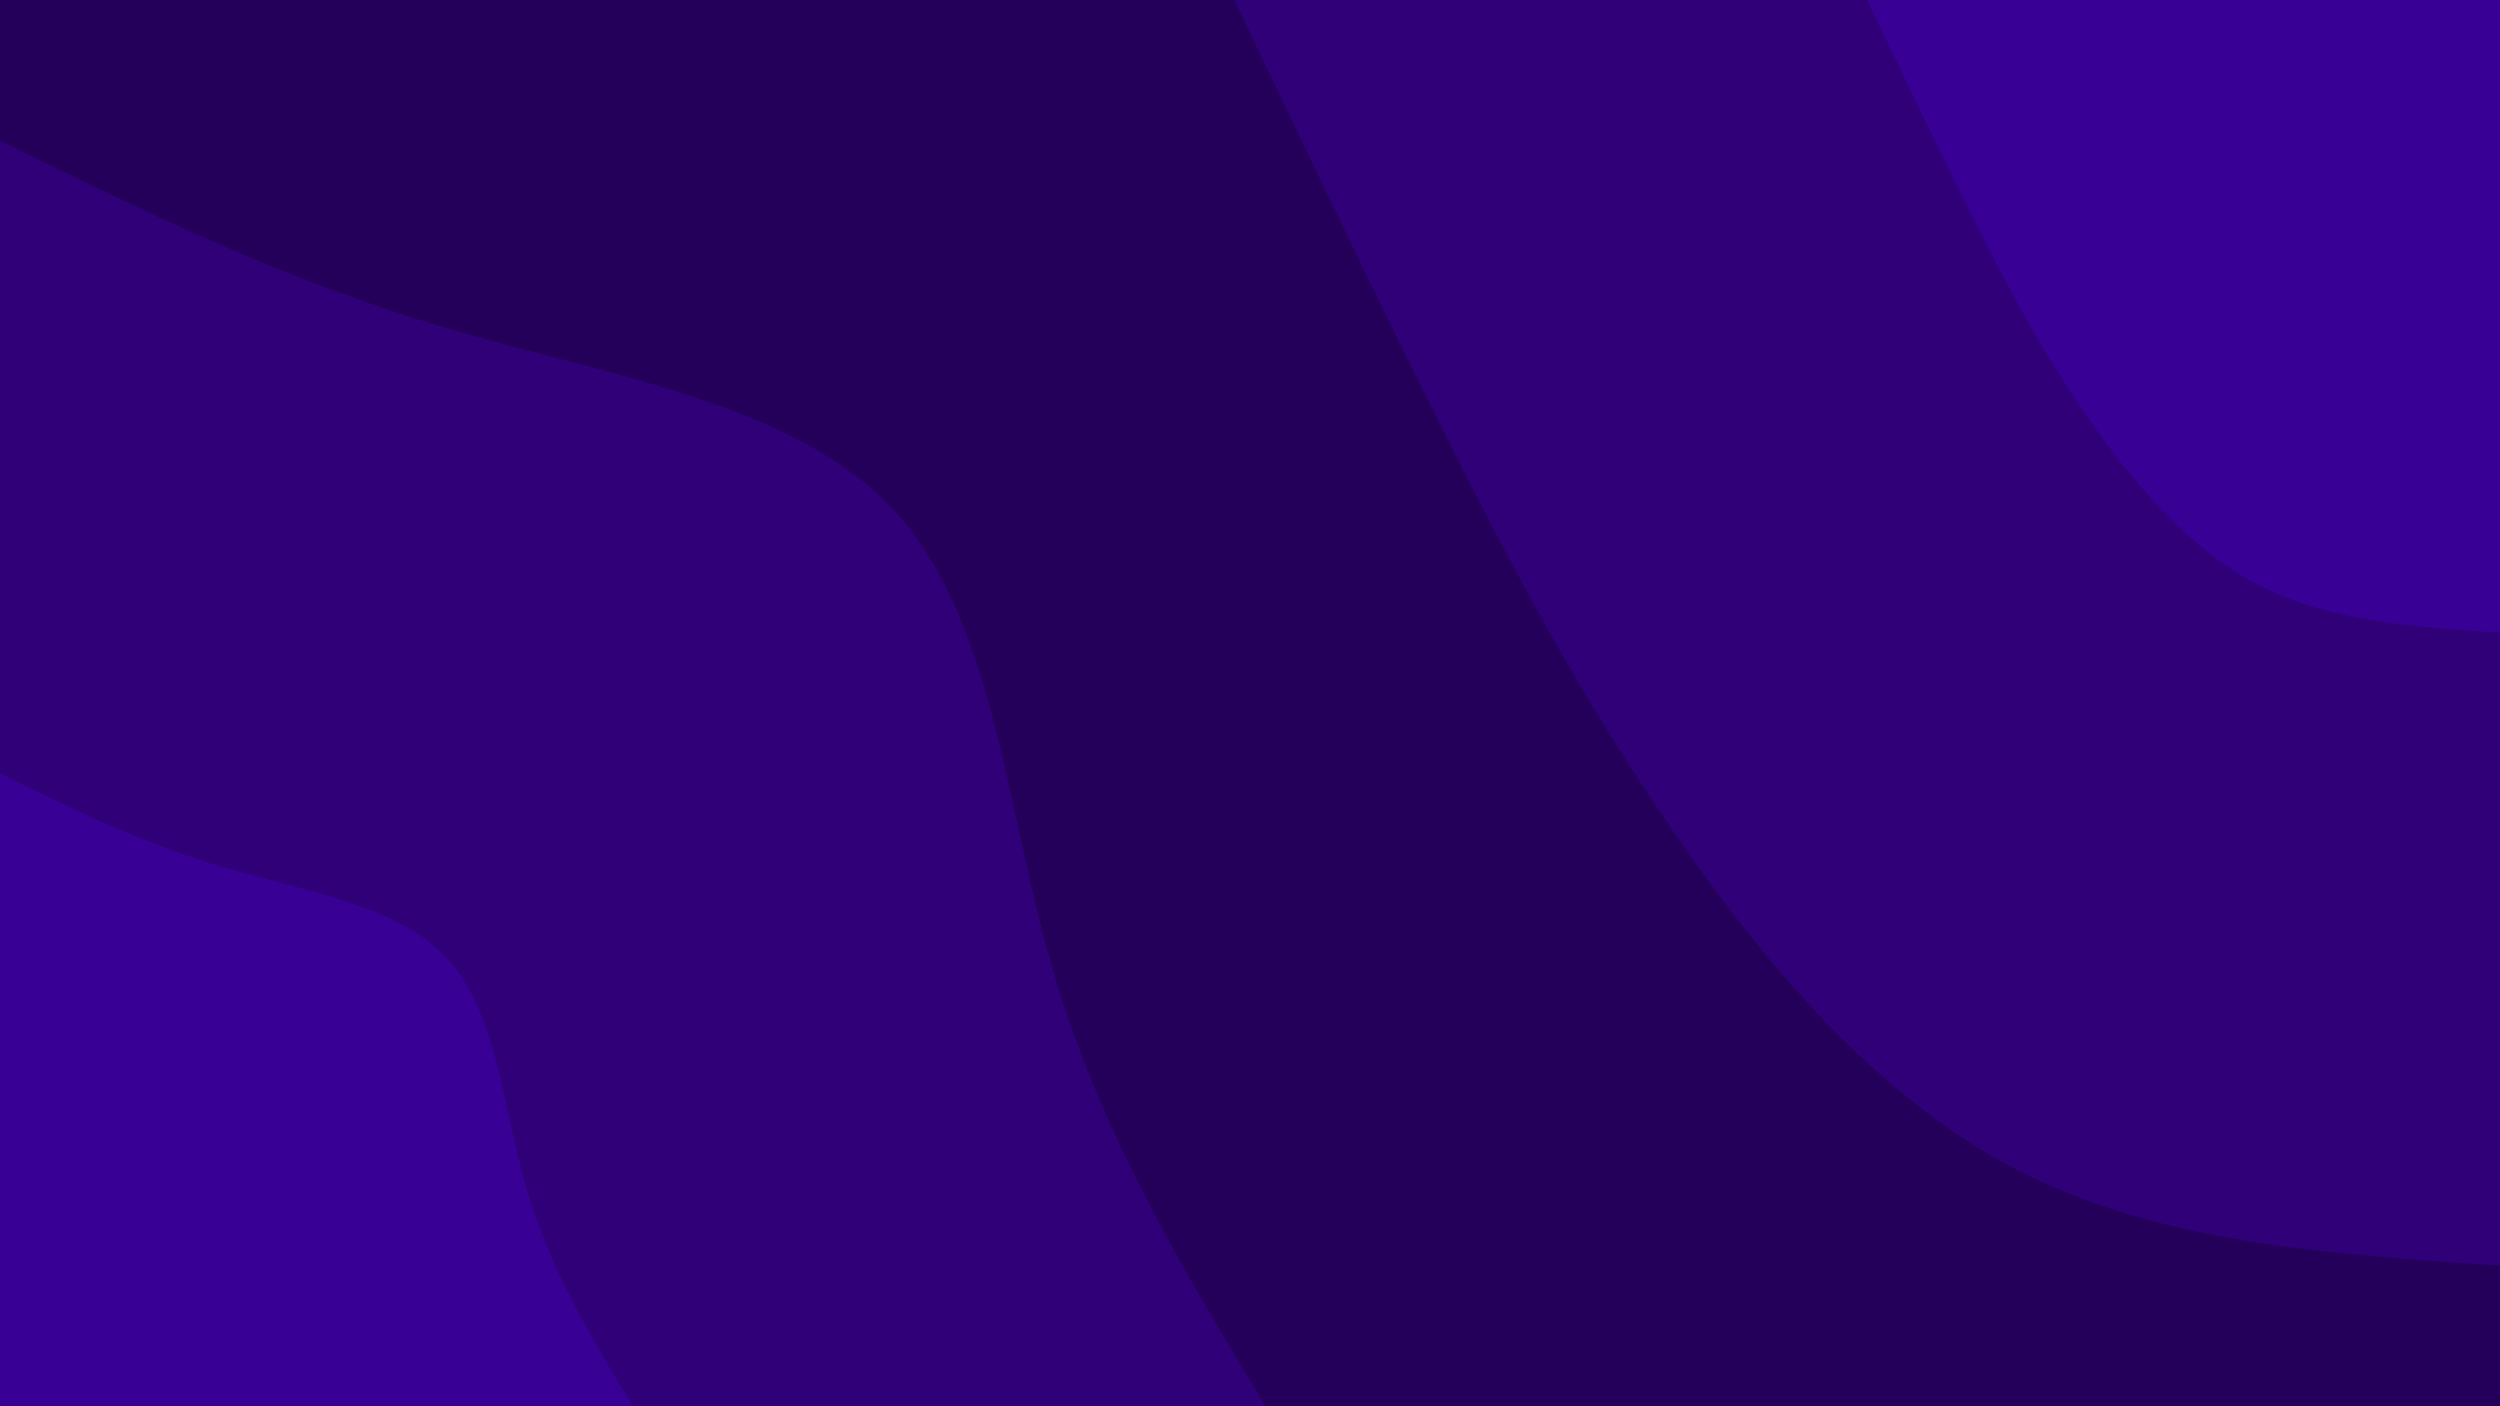
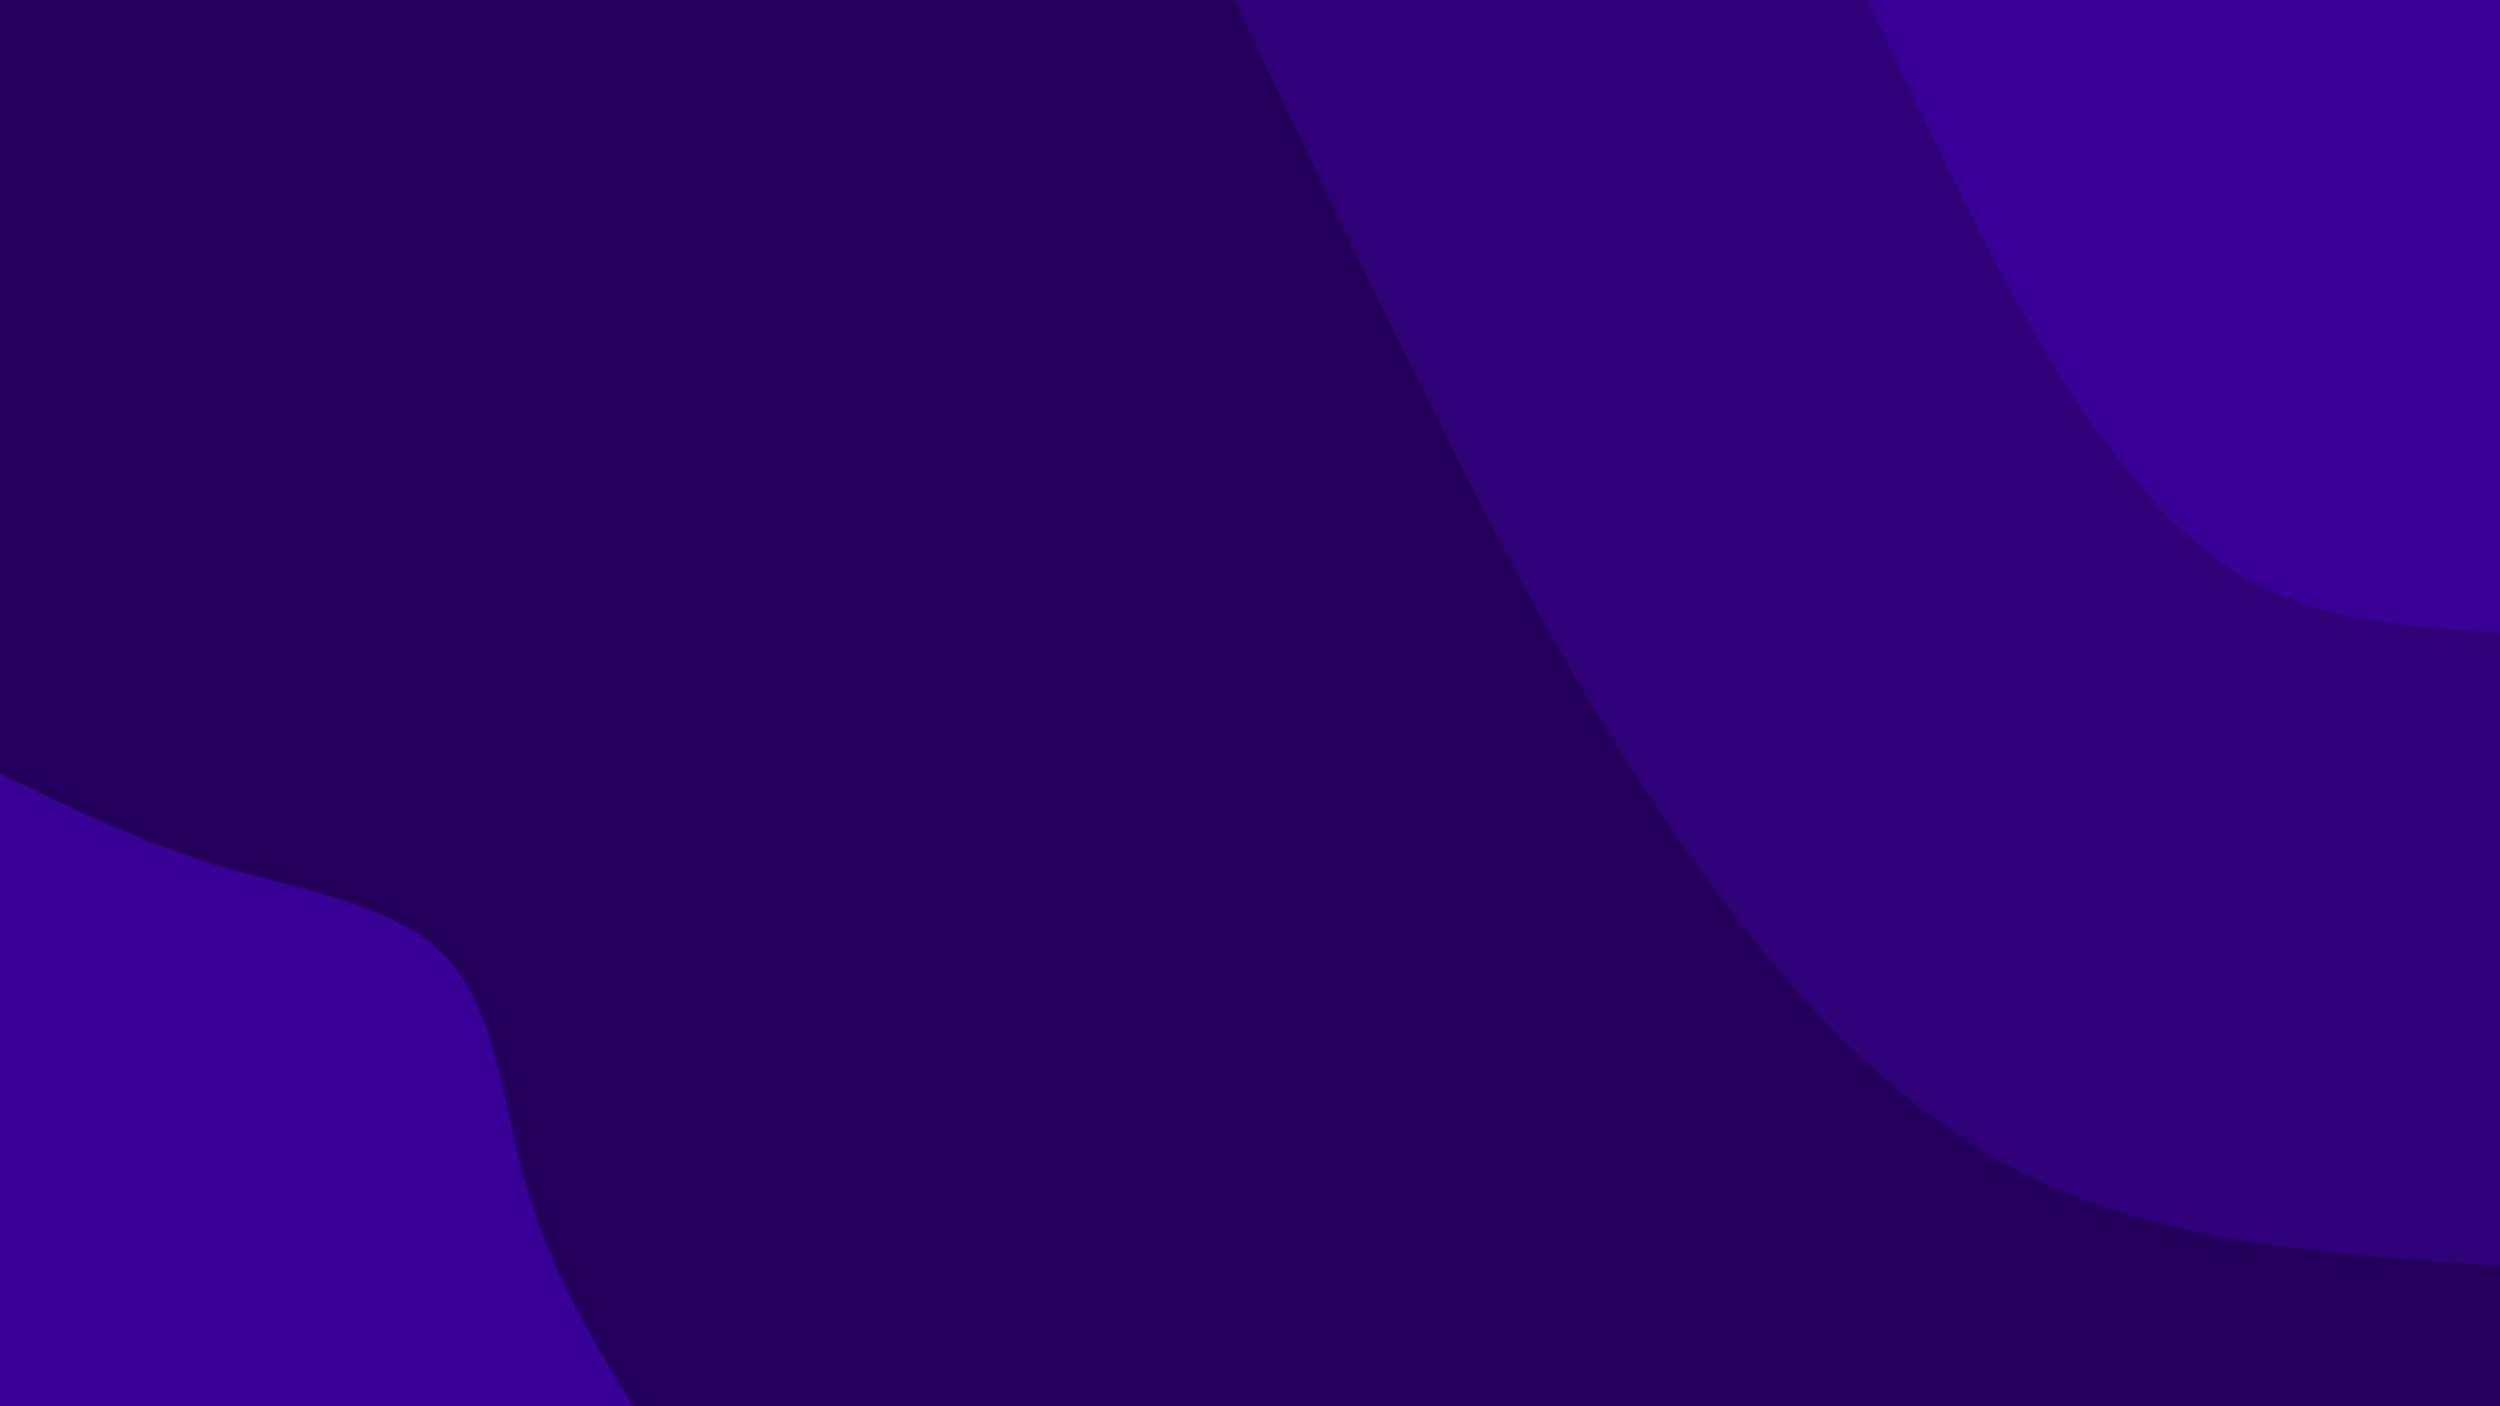
<svg xmlns="http://www.w3.org/2000/svg" version="1.1" height="1440" width="2560" viewBox="0 0 2560 1440" id="visual">
  <rect fill="#25005b" height="1440" width="2560" y="0" x="0" />
  <defs>
    <linearGradient y2="100%" x2="100%" y1="0%" x1="43.8%" id="grad1_0">
      <stop stop-opacity="1" stop-color="#380094" offset="14.444%" />
      <stop stop-opacity="1" stop-color="#380094" offset="85.556%" />
    </linearGradient>
  </defs>
  <defs>
    <linearGradient y2="100%" x2="100%" y1="0%" x1="43.8%" id="grad1_1">
      <stop stop-opacity="1" stop-color="#380094" offset="14.444%" />
      <stop stop-opacity="1" stop-color="#25005b" offset="85.556%" />
    </linearGradient>
  </defs>
  <defs>
    <linearGradient y2="100%" x2="56.3%" y1="0%" x1="0%" id="grad2_0">
      <stop stop-opacity="1" stop-color="#380094" offset="14.444%" />
      <stop stop-opacity="1" stop-color="#380094" offset="85.556%" />
    </linearGradient>
  </defs>
  <defs>
    <linearGradient y2="100%" x2="56.3%" y1="0%" x1="0%" id="grad2_1">
      <stop stop-opacity="1" stop-color="#25005b" offset="14.444%" />
      <stop stop-opacity="1" stop-color="#380094" offset="85.556%" />
    </linearGradient>
  </defs>
  <g transform="translate(2560, 0)">
    <path fill="#2f0077" d="M0 1296C-175.3 1284.5 -350.6 1272.9 -496 1197.3C-641.3 1121.8 -756.7 982.1 -848.5 848.5C-940.3 714.9 -1008.5 587.4 -1079.1 447C-1149.7 306.6 -1222.9 153.3 -1296 0L0 0Z" />
    <path fill="#380094" d="M0 648C-87.6 642.2 -175.3 636.5 -248 598.7C-320.7 560.9 -378.4 491.1 -424.3 424.3C-470.2 357.5 -504.2 293.7 -539.5 223.5C-574.9 153.3 -611.4 76.6 -648 0L0 0Z" />
  </g>
  <g transform="translate(0, 1440)">
-     <path fill="#2f0077" d="M0 -1296C144.9 -1224.8 289.7 -1153.5 457.3 -1104C624.9 -1054.5 815.2 -1026.8 916.4 -916.4C1017.6 -806 1029.8 -613.1 1078.2 -446.6C1126.6 -280.1 1211.3 -140 1296 0L0 0Z" />
    <path fill="#380094" d="M0 -648C72.4 -612.4 144.9 -576.8 228.7 -552C312.4 -527.3 407.6 -513.4 458.2 -458.2C508.8 -403 514.9 -306.5 539.1 -223.3C563.3 -140 605.6 -70 648 0L0 0Z" />
  </g>
</svg>